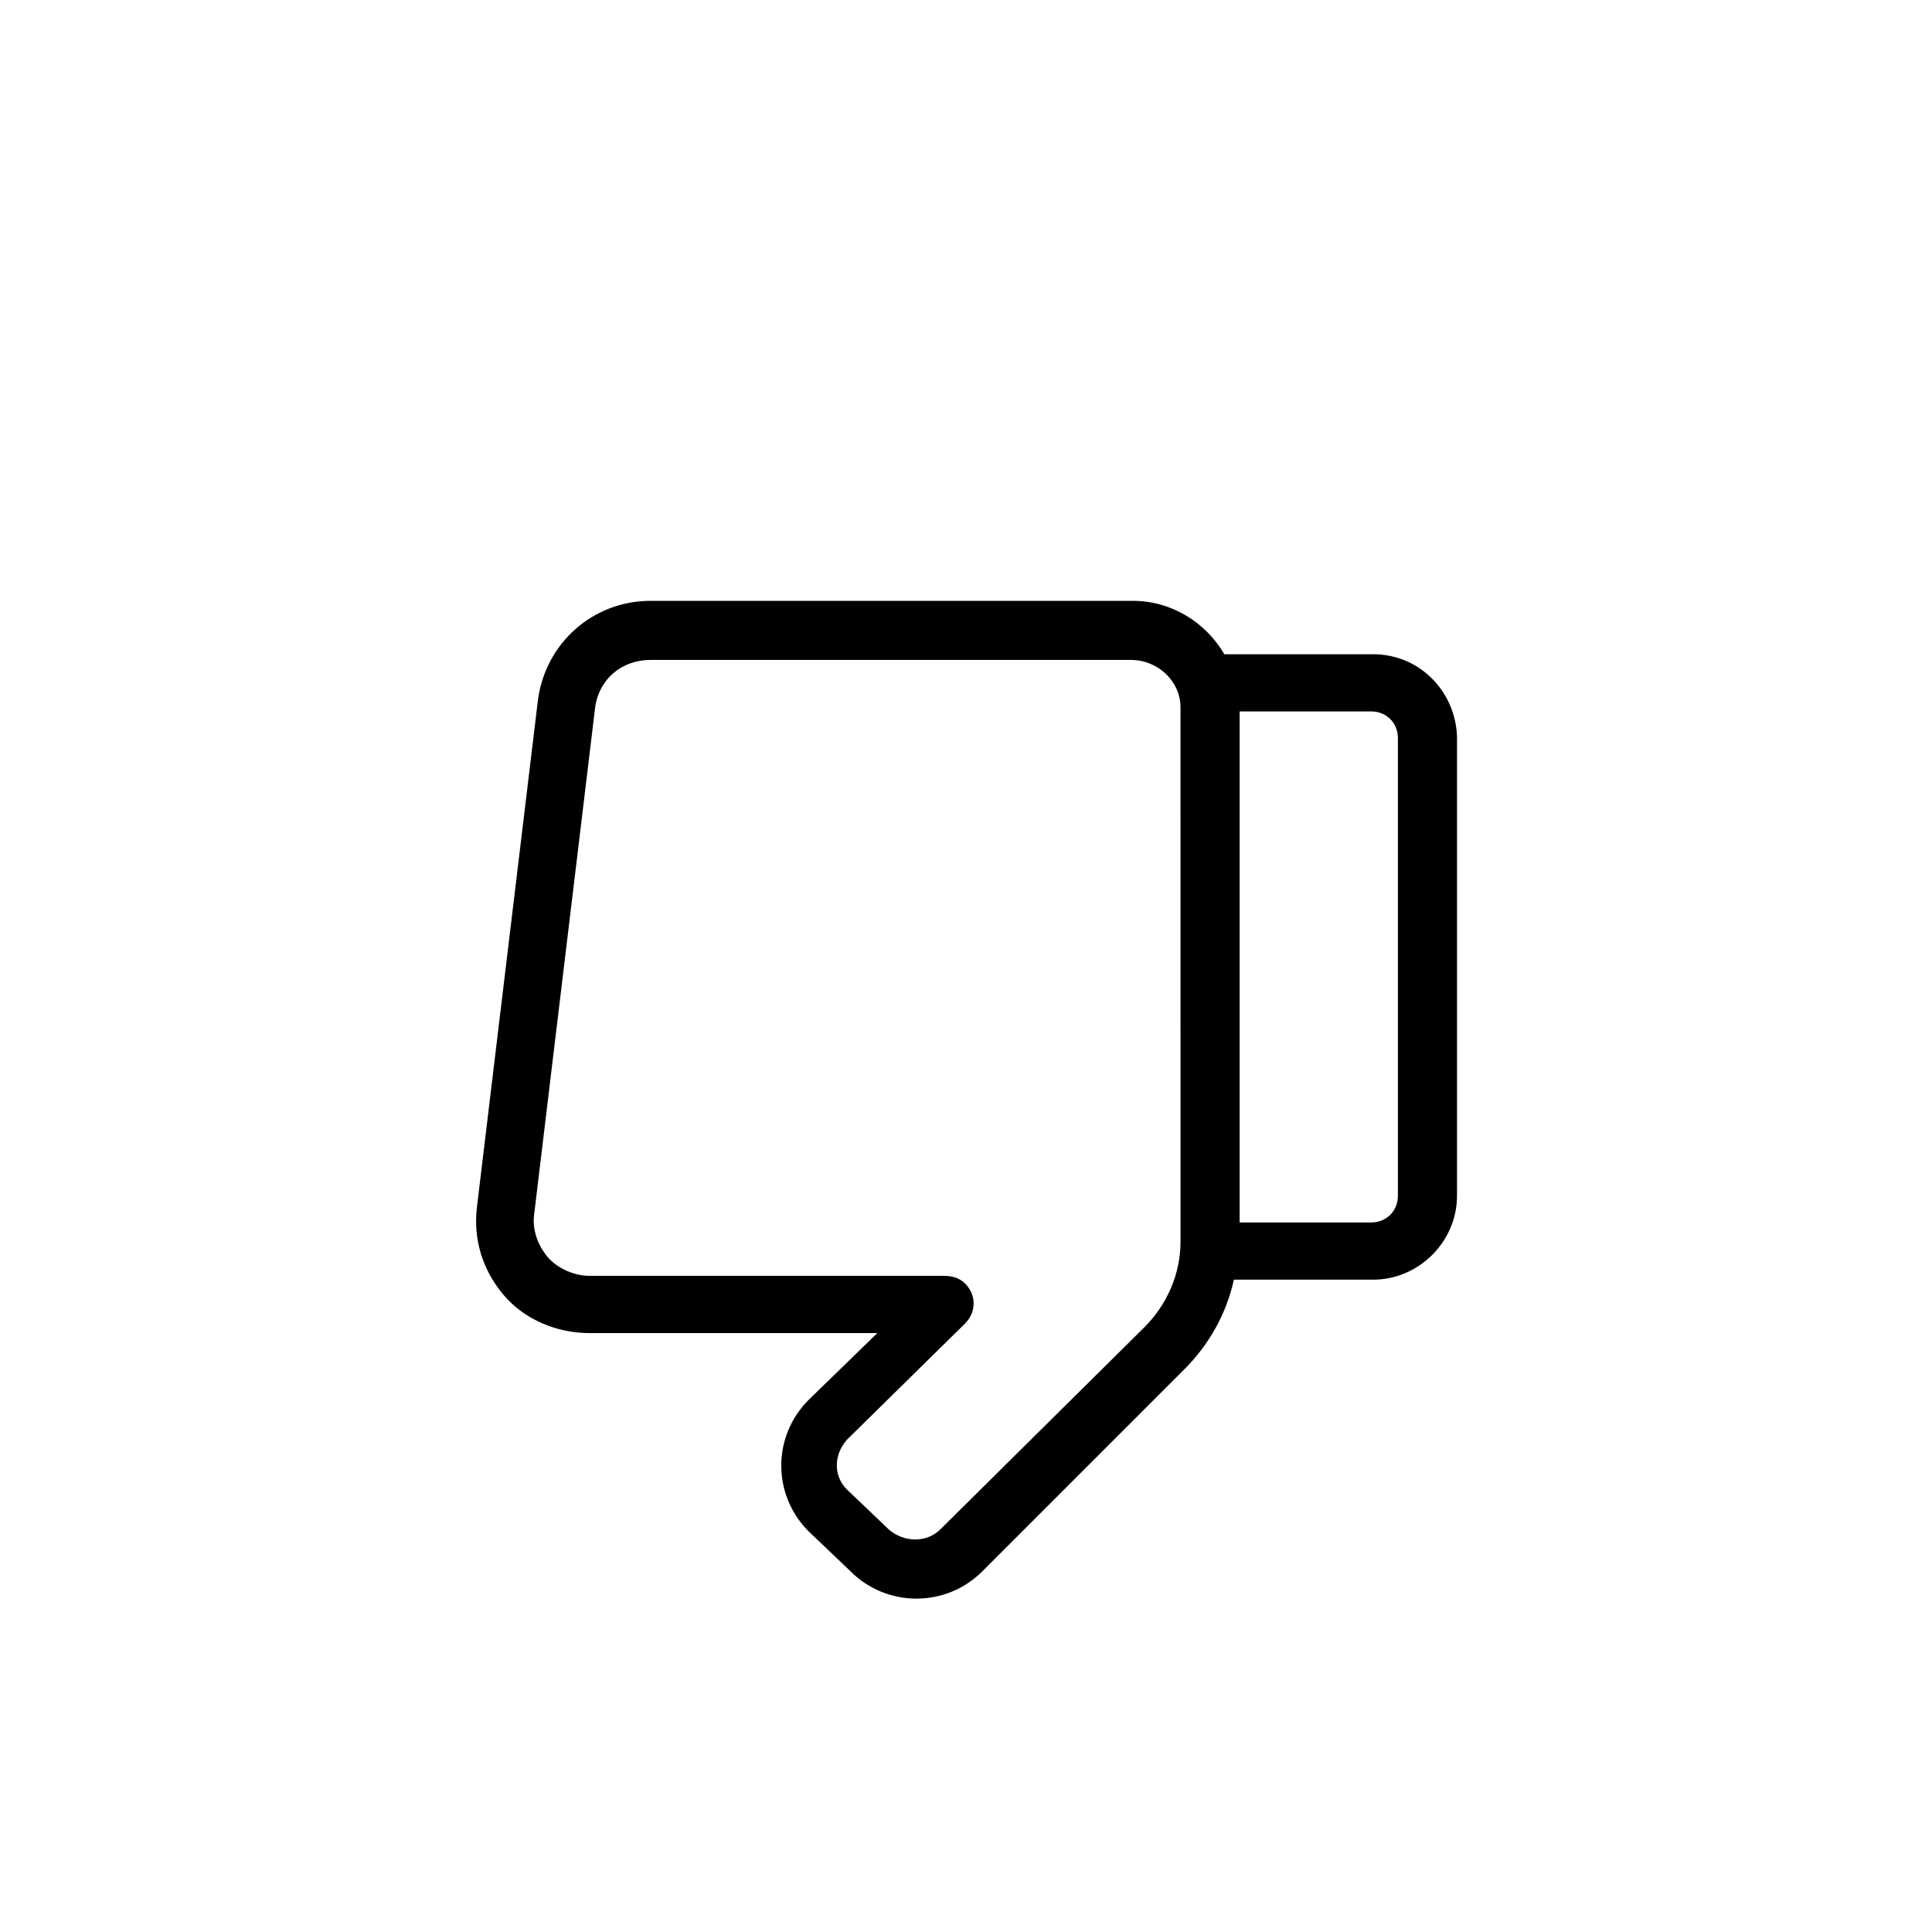
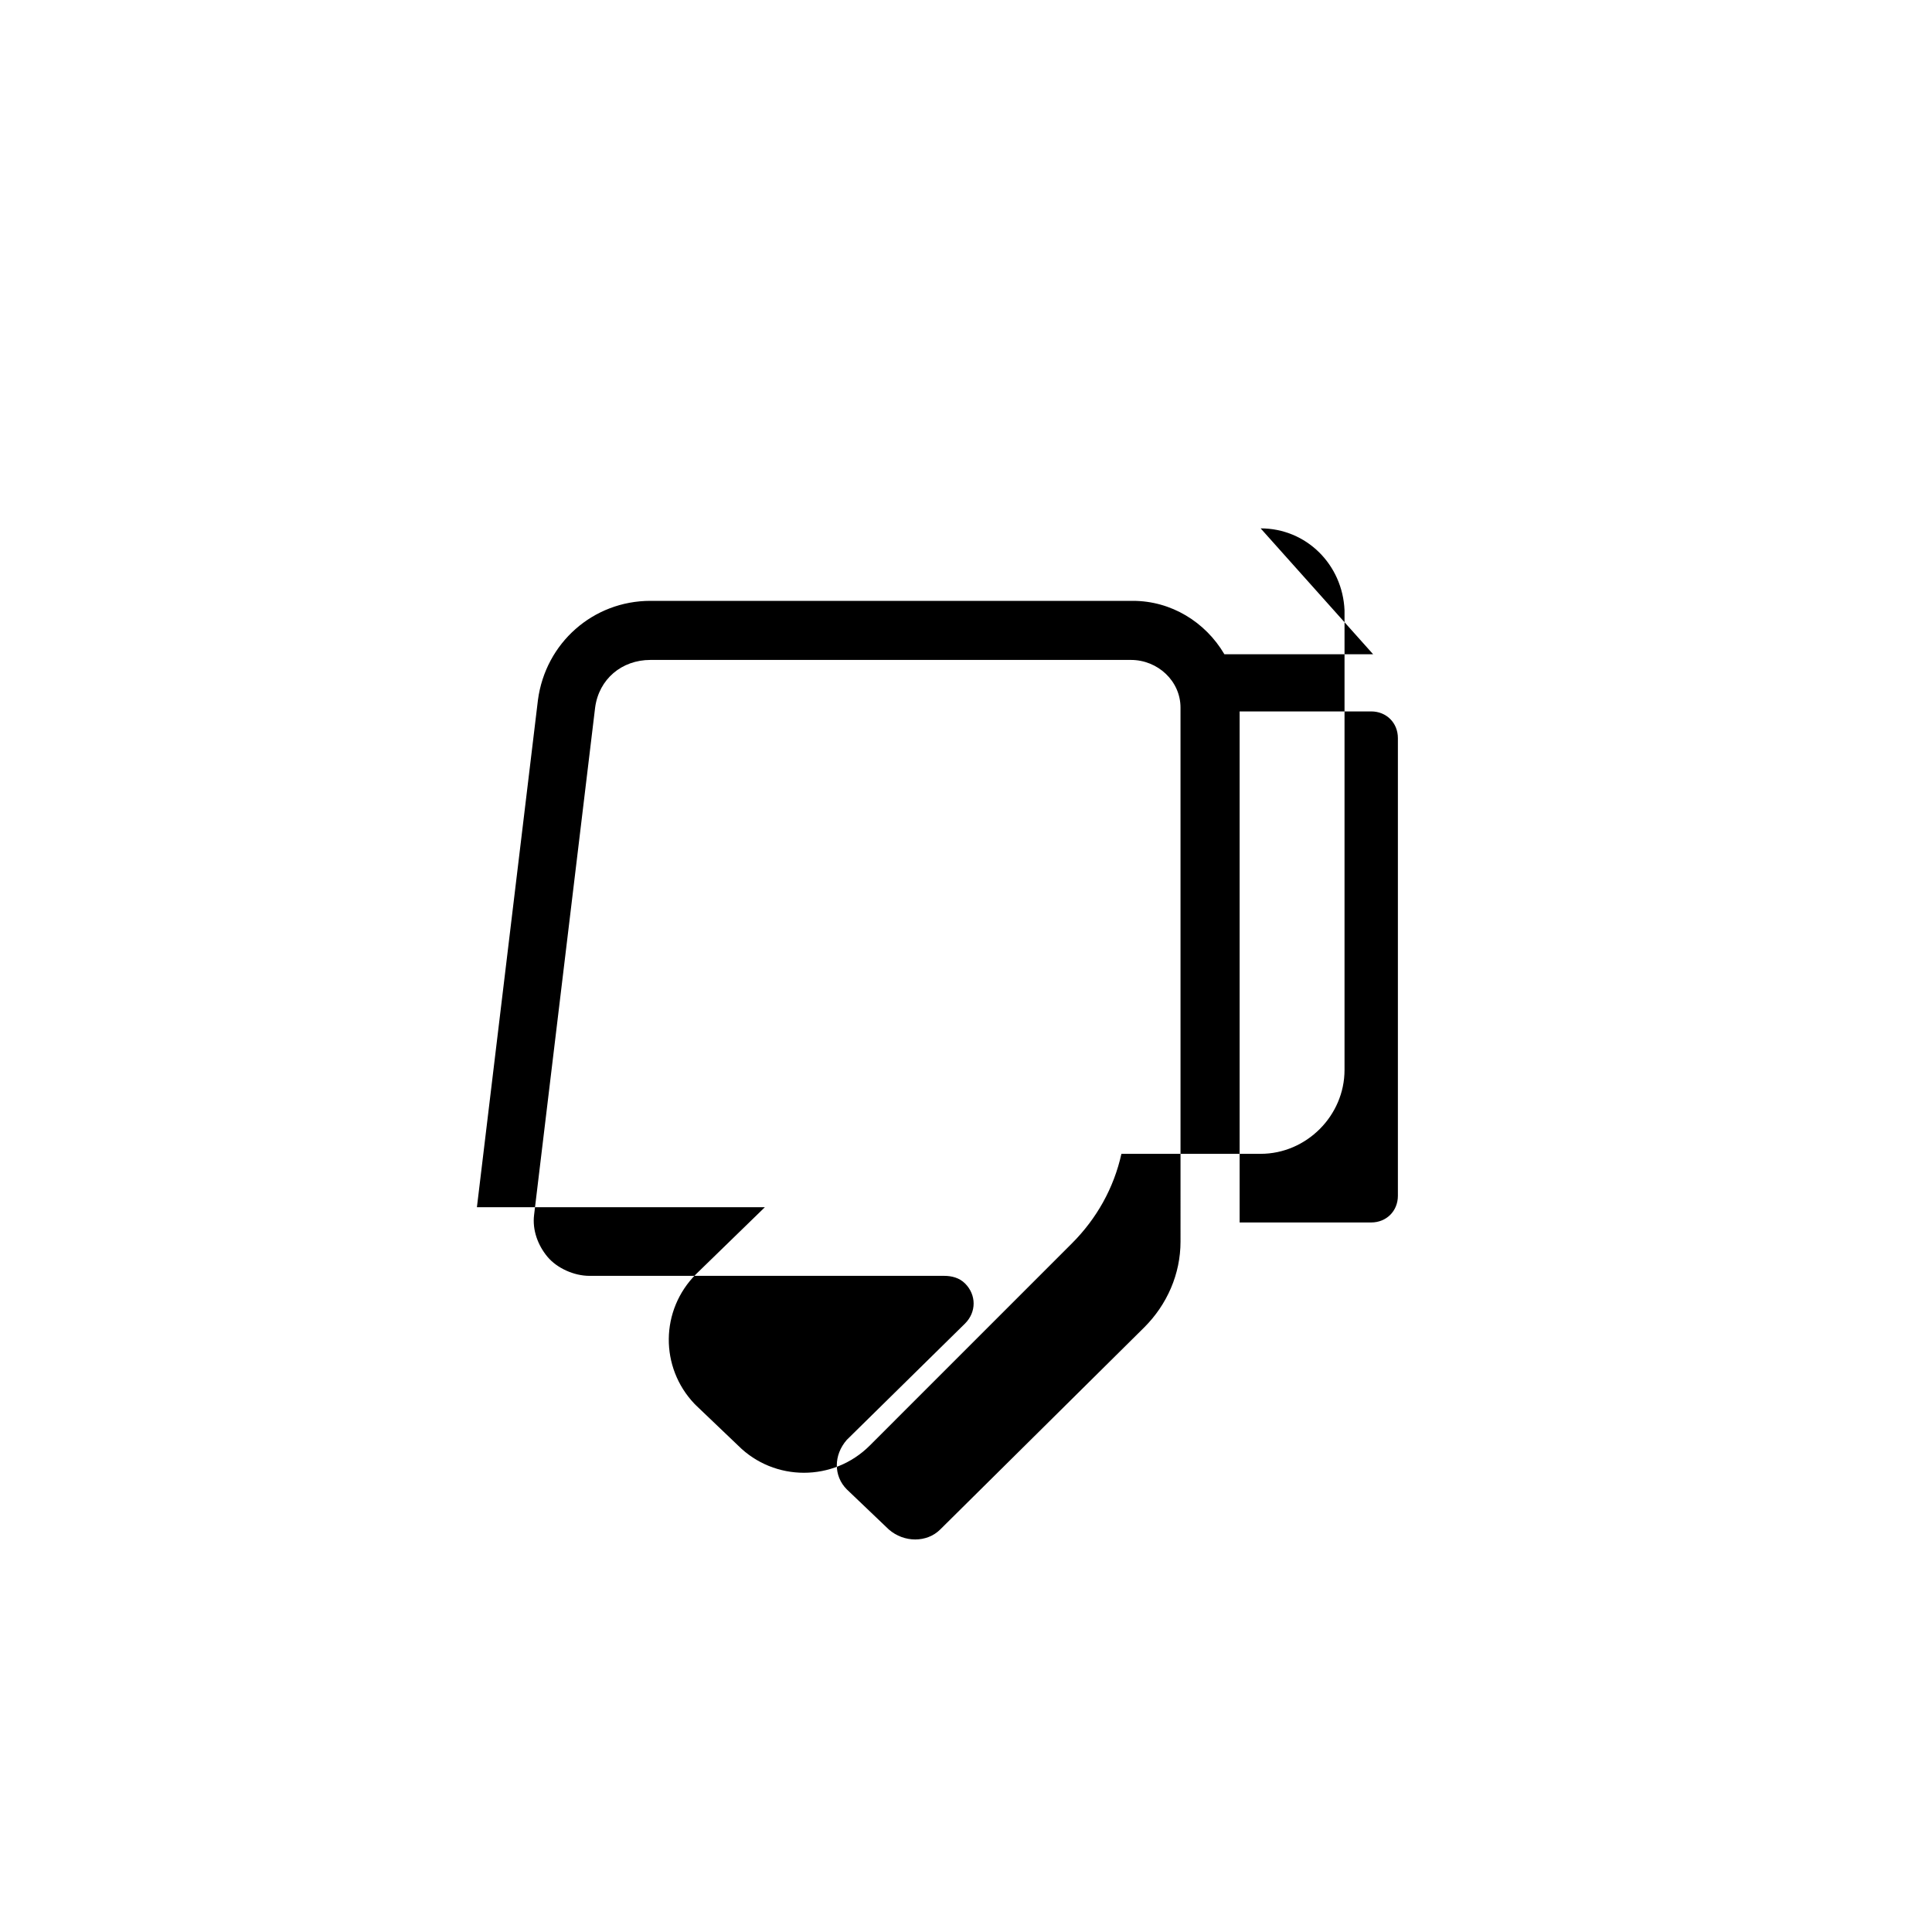
<svg xmlns="http://www.w3.org/2000/svg" fill="#000000" width="800px" height="800px" version="1.1" viewBox="144 144 512 512">
-   <path d="m507.89 317.38h-39.414c-5.055-8.59-14.148-14.148-24.254-14.148h-127.85c-15.16 0-27.793 11.117-29.812 26.277l-16.172 134.42c-1.012 8.59 1.516 16.676 7.074 23.246 5.559 6.57 14.148 10.105 22.738 10.105h76.305l-18.191 17.688c-9.602 9.602-9.602 24.762-0.504 34.363l0.504 0.504 11.117 10.613c9.602 9.602 25.266 9.602 34.867 0l53.566-53.57c6.57-6.57 11.117-14.656 13.137-23.75h36.891c12.129 0 22.234-10.105 22.234-22.234v-121.79c-0.508-12.125-10.109-21.727-22.234-21.727zm-51.039 155.64c0 8.59-3.539 16.676-9.602 22.738l-54.07 53.562c-3.539 3.539-9.602 3.539-13.645 0l-11.117-10.613c-3.539-3.539-3.539-9.098 0-13.137l31.332-30.824c3.031-3.031 3.031-7.578 0-10.613-1.516-1.516-3.539-2.019-5.559-2.019h-93.992c-4.043 0-8.59-2.019-11.117-5.055-2.527-3.031-4.043-7.074-3.539-11.117l16.172-134.42c1.012-7.578 7.074-12.633 14.656-12.633h127.34c7.074 0 13.137 5.559 13.137 12.633zm57.605-12.129c0 4.043-3.031 7.074-7.074 7.074h-34.867v-135.43h34.867c4.043 0 7.074 3.031 7.074 7.074z" />
+   <path d="m507.89 317.38h-39.414c-5.055-8.59-14.148-14.148-24.254-14.148h-127.85c-15.16 0-27.793 11.117-29.812 26.277l-16.172 134.42h76.305l-18.191 17.688c-9.602 9.602-9.602 24.762-0.504 34.363l0.504 0.504 11.117 10.613c9.602 9.602 25.266 9.602 34.867 0l53.566-53.57c6.57-6.57 11.117-14.656 13.137-23.75h36.891c12.129 0 22.234-10.105 22.234-22.234v-121.79c-0.508-12.125-10.109-21.727-22.234-21.727zm-51.039 155.64c0 8.59-3.539 16.676-9.602 22.738l-54.07 53.562c-3.539 3.539-9.602 3.539-13.645 0l-11.117-10.613c-3.539-3.539-3.539-9.098 0-13.137l31.332-30.824c3.031-3.031 3.031-7.578 0-10.613-1.516-1.516-3.539-2.019-5.559-2.019h-93.992c-4.043 0-8.59-2.019-11.117-5.055-2.527-3.031-4.043-7.074-3.539-11.117l16.172-134.42c1.012-7.578 7.074-12.633 14.656-12.633h127.34c7.074 0 13.137 5.559 13.137 12.633zm57.605-12.129c0 4.043-3.031 7.074-7.074 7.074h-34.867v-135.43h34.867c4.043 0 7.074 3.031 7.074 7.074z" />
</svg>